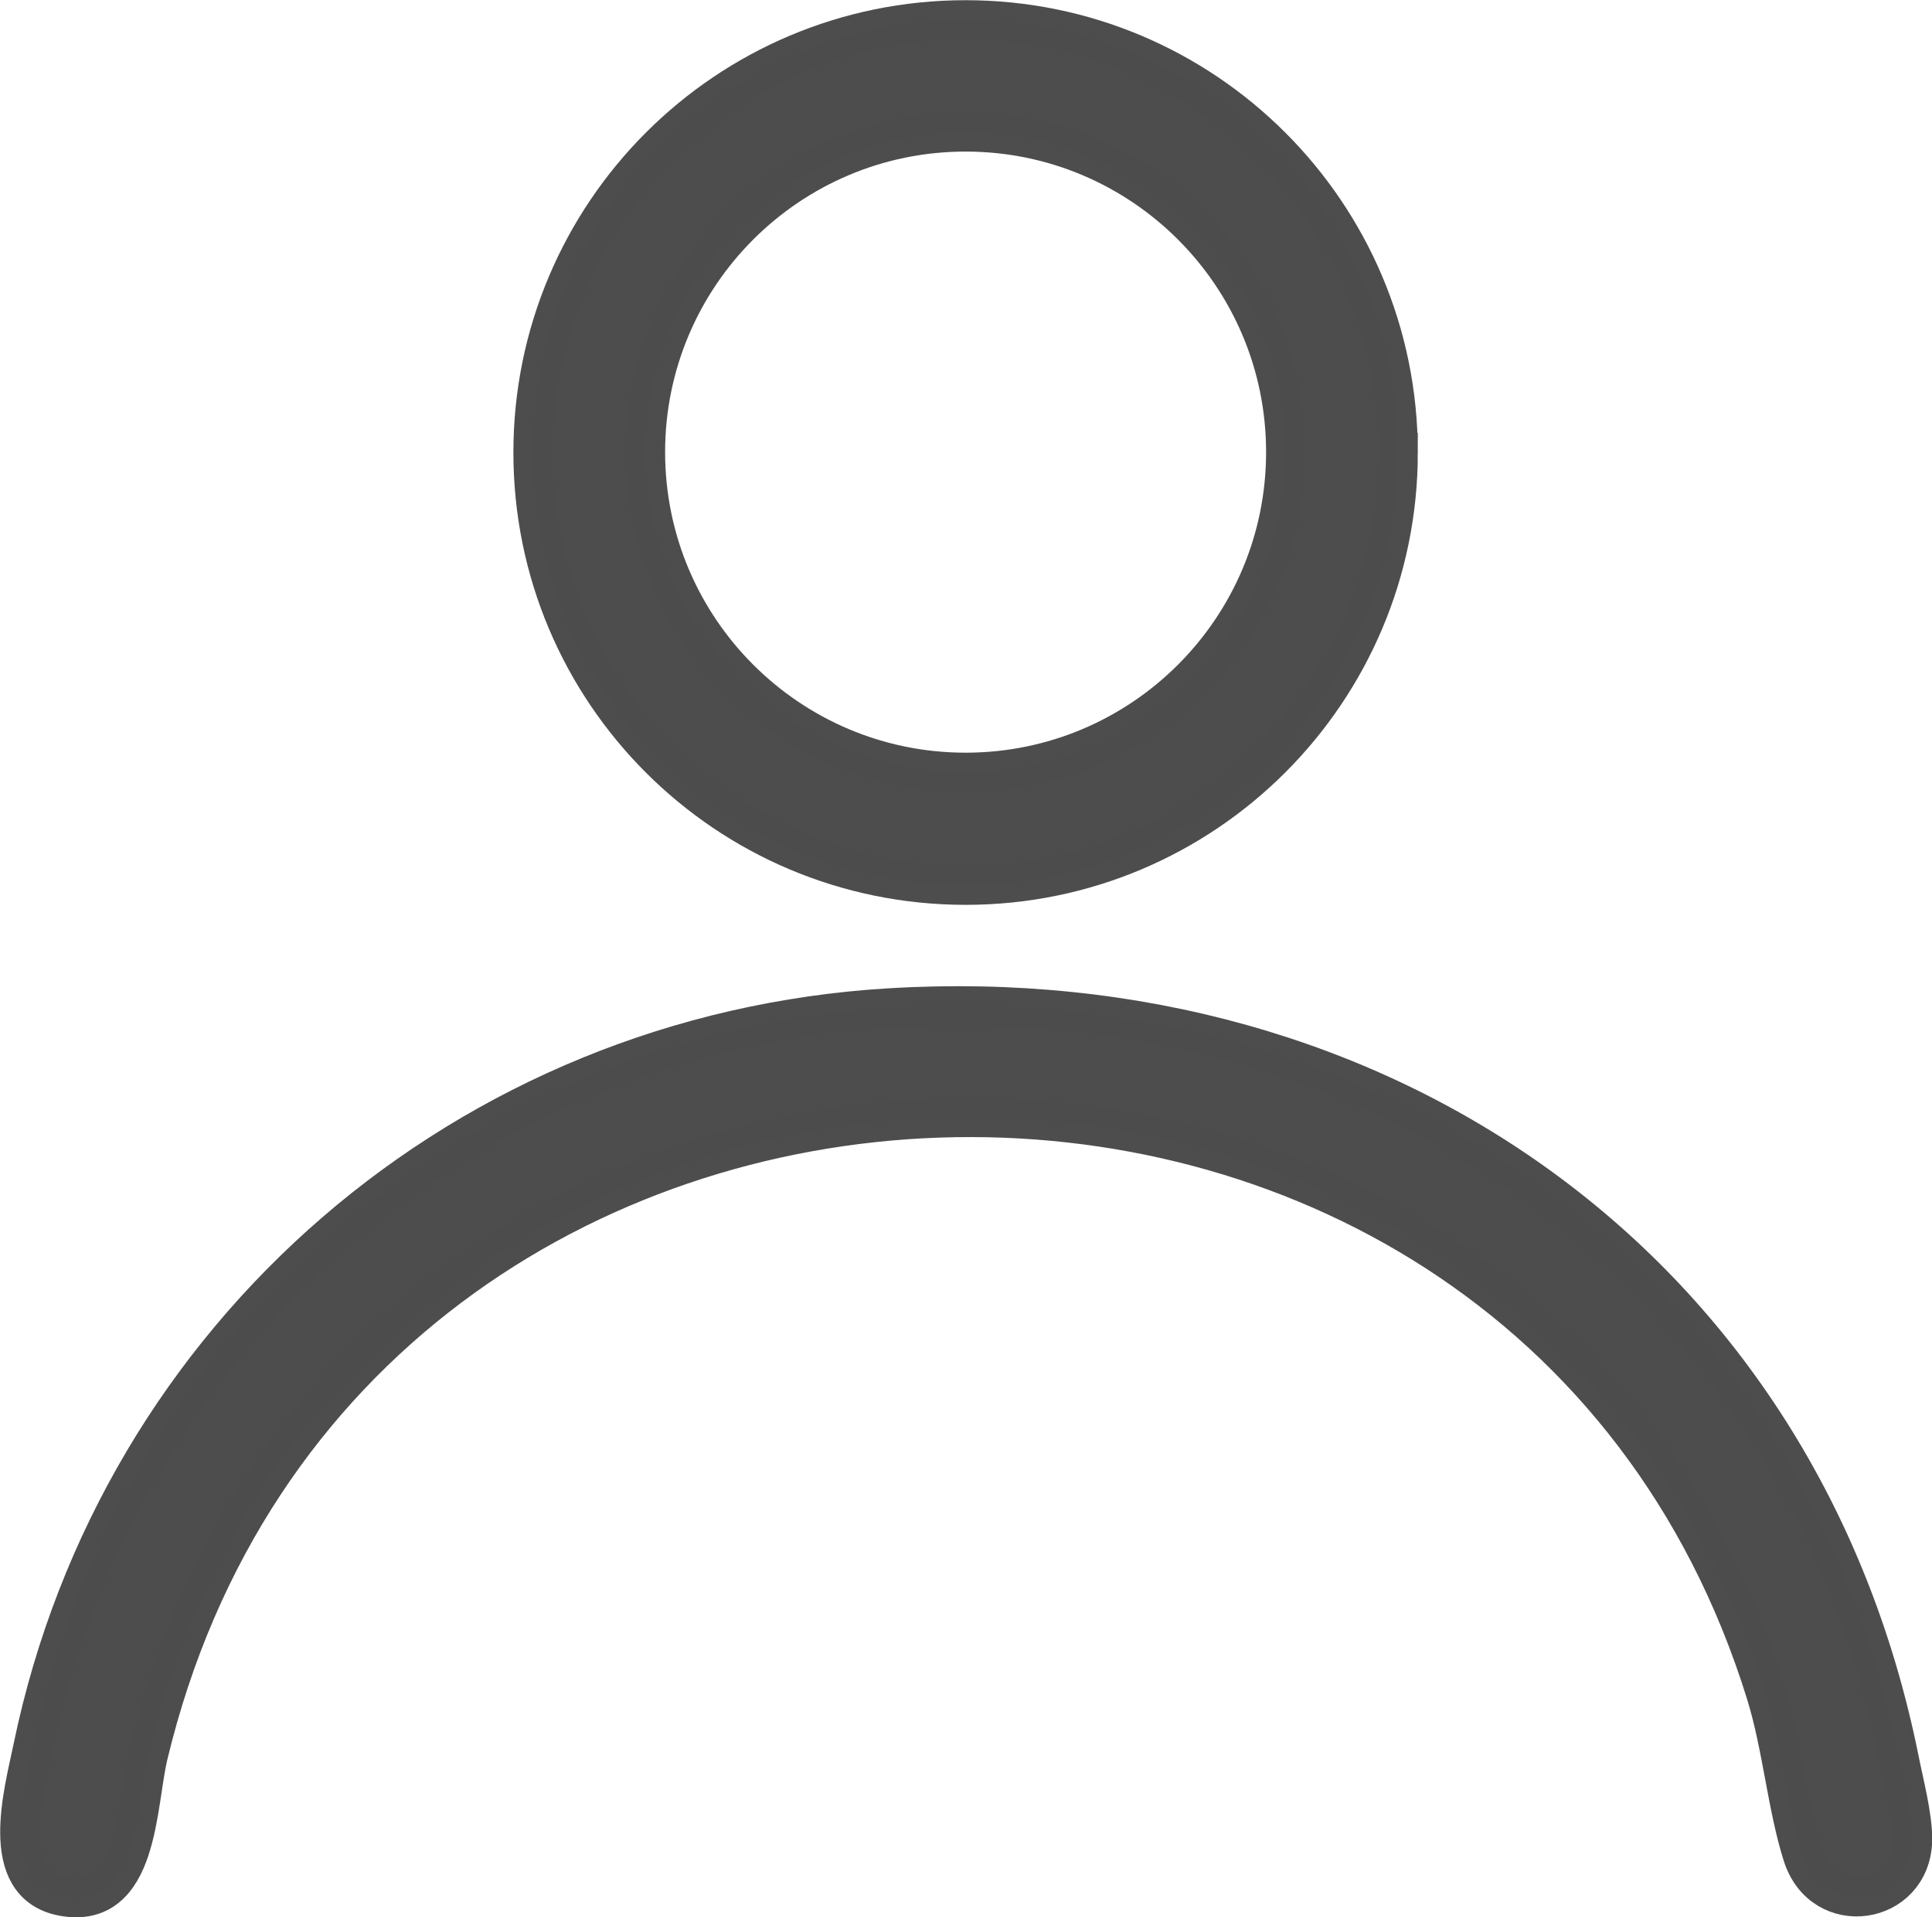
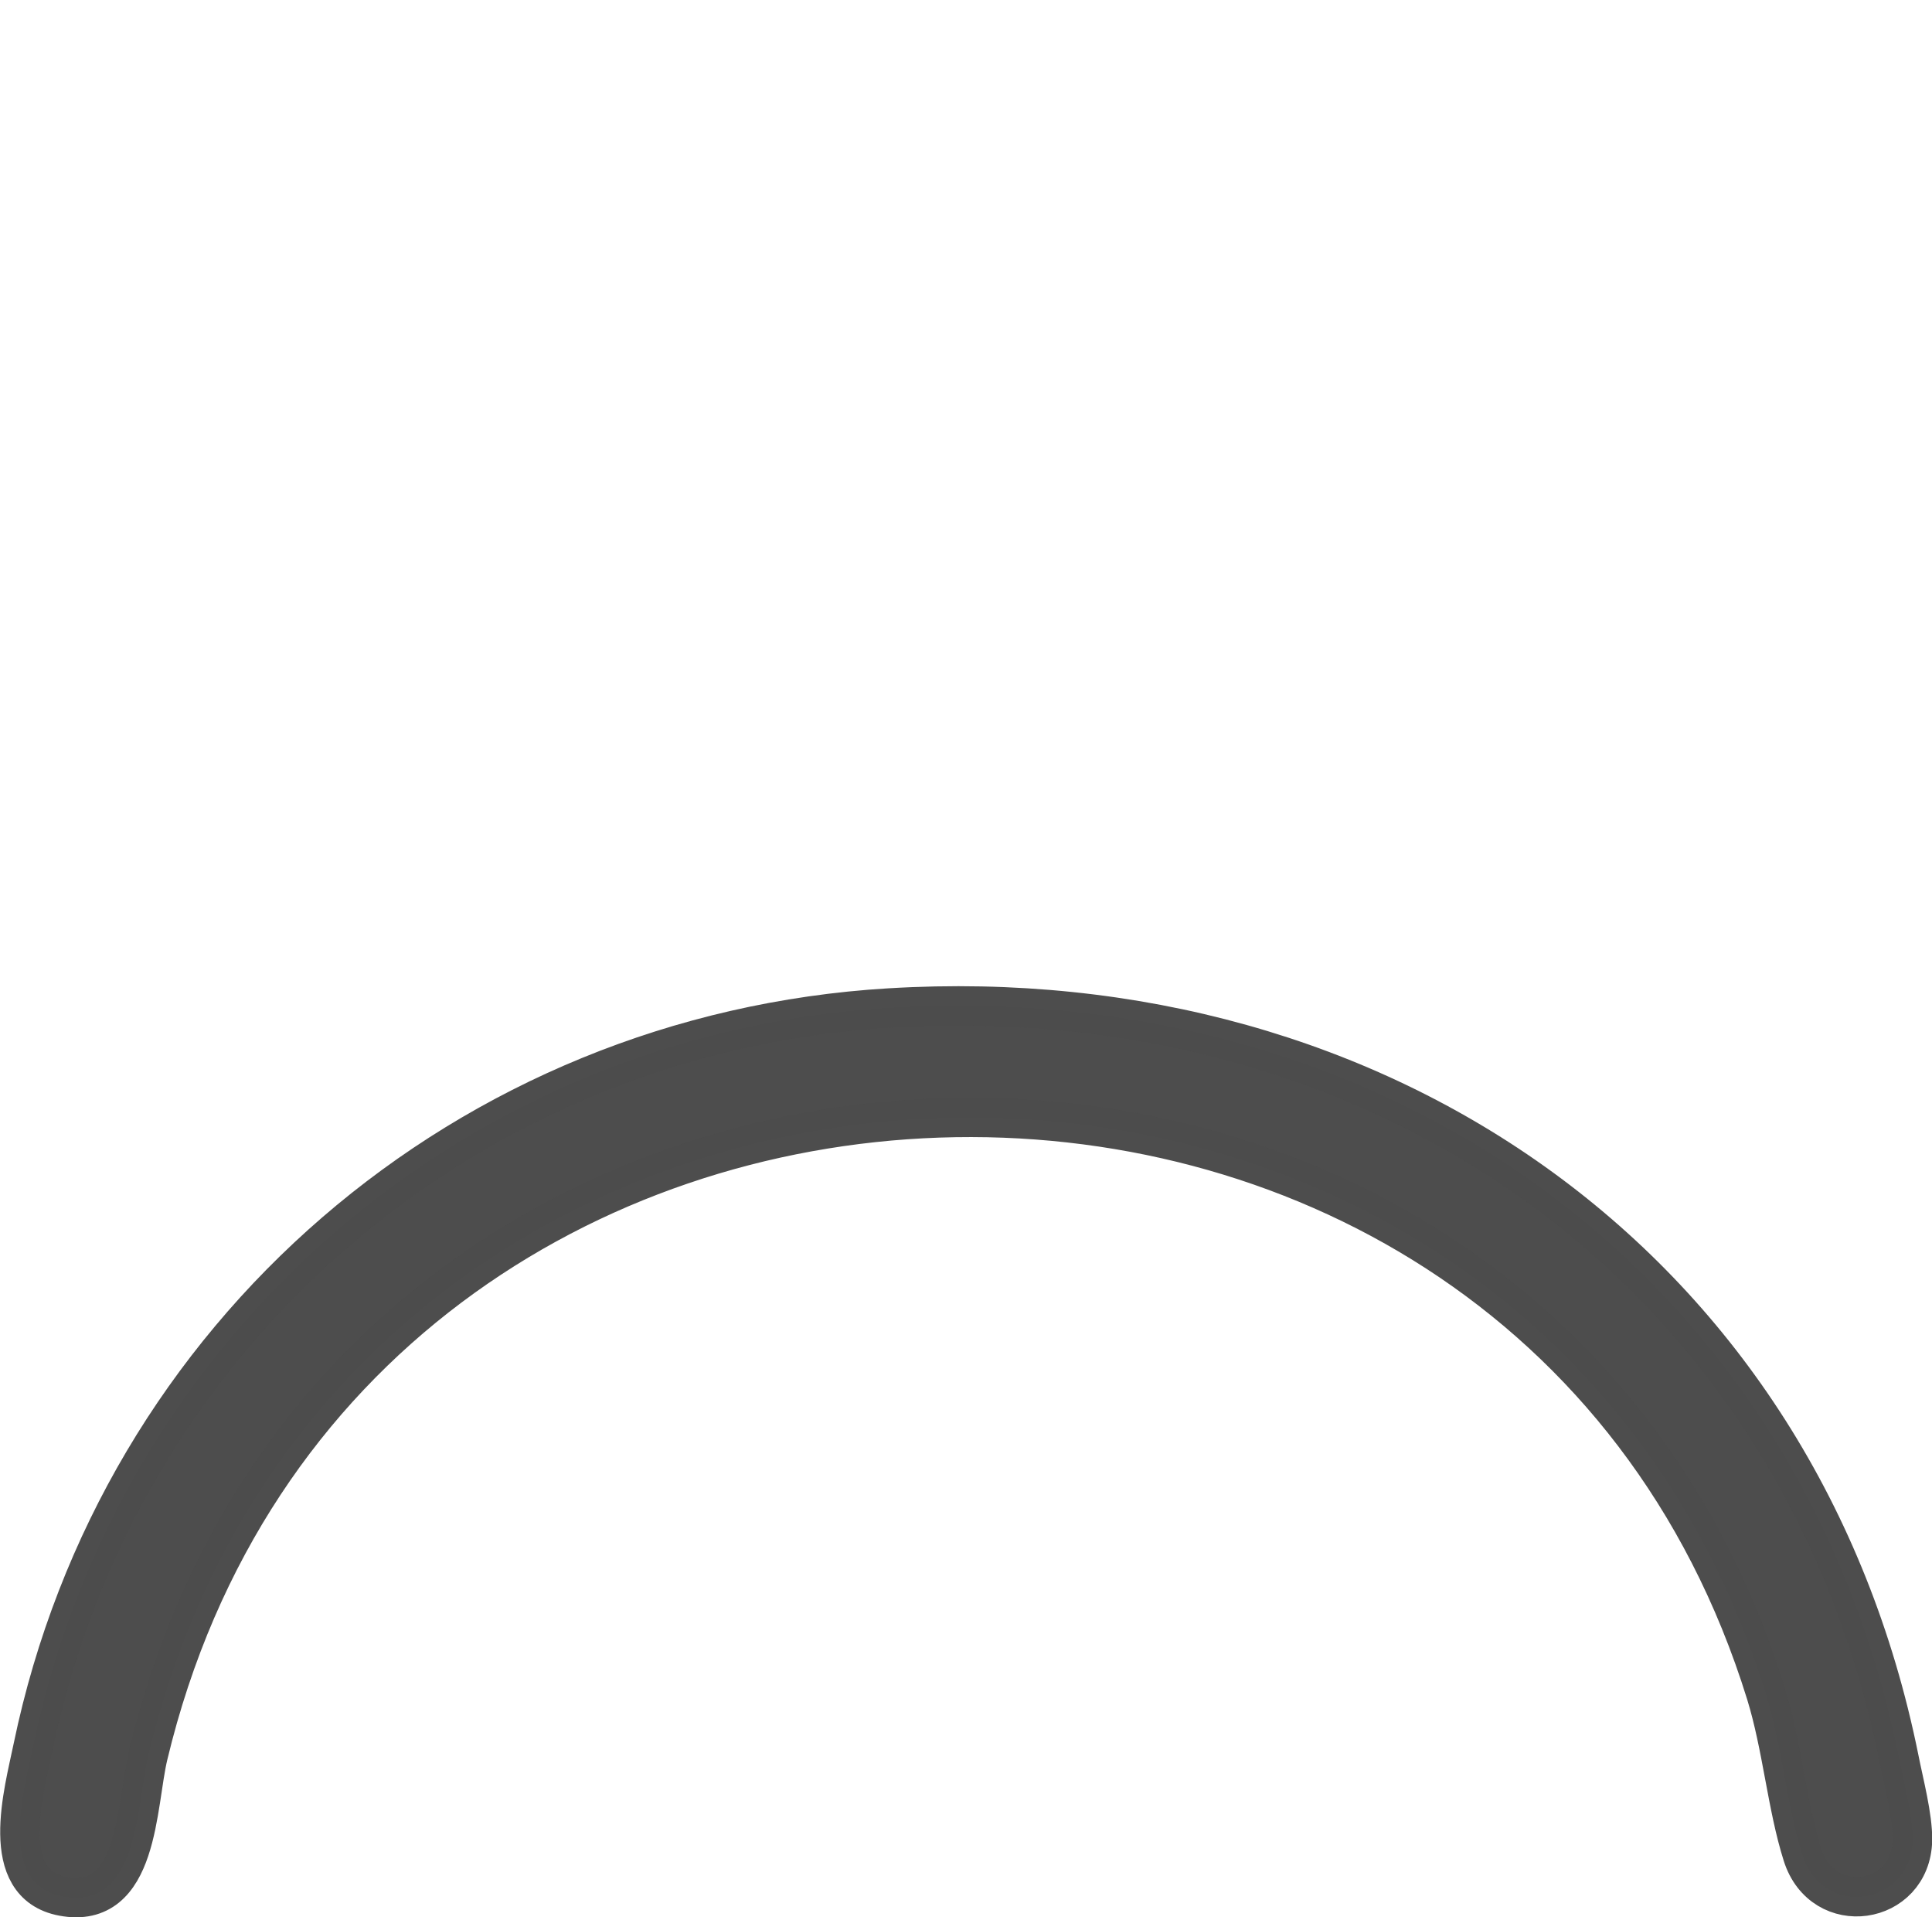
<svg xmlns="http://www.w3.org/2000/svg" id="Calque_2" data-name="Calque 2" viewBox="0 0 48.64 48.26">
  <defs>
    <style>      .cls-1 {        fill: #4c4c4c;        isolation: isolate;        opacity: .99;        stroke: #4c4c4c;        stroke-miterlimit: 10;        stroke-width: .99px;      }    </style>
  </defs>
  <g id="Calque_1-2" data-name="Calque 1">
    <path class="cls-1" d="M22.4,25.37c12.4-.75,22.92,6.59,25.41,18.89.12.61.35,1.47.34,2.06-.04,1.65-2.26,1.98-2.77.37-.39-1.23-.51-2.73-.92-4.06-6.2-20.02-35.77-19.14-40.73,1.55-.3,1.25-.23,3.91-2.15,3.55-1.65-.31-.98-2.63-.75-3.75,2.16-10.4,10.94-17.97,21.56-18.61h0Z" />
-     <path class="cls-1" d="M35.2,11.39c0,6.01-4.87,10.89-10.89,10.89s-10.89-4.87-10.89-10.89S18.3.5,24.31.5s10.89,4.87,10.89,10.89ZM32.37,11.38c0-4.45-3.61-8.06-8.06-8.06s-8.06,3.61-8.06,8.06,3.61,8.06,8.06,8.06,8.06-3.61,8.06-8.06Z" />
  </g>
</svg>